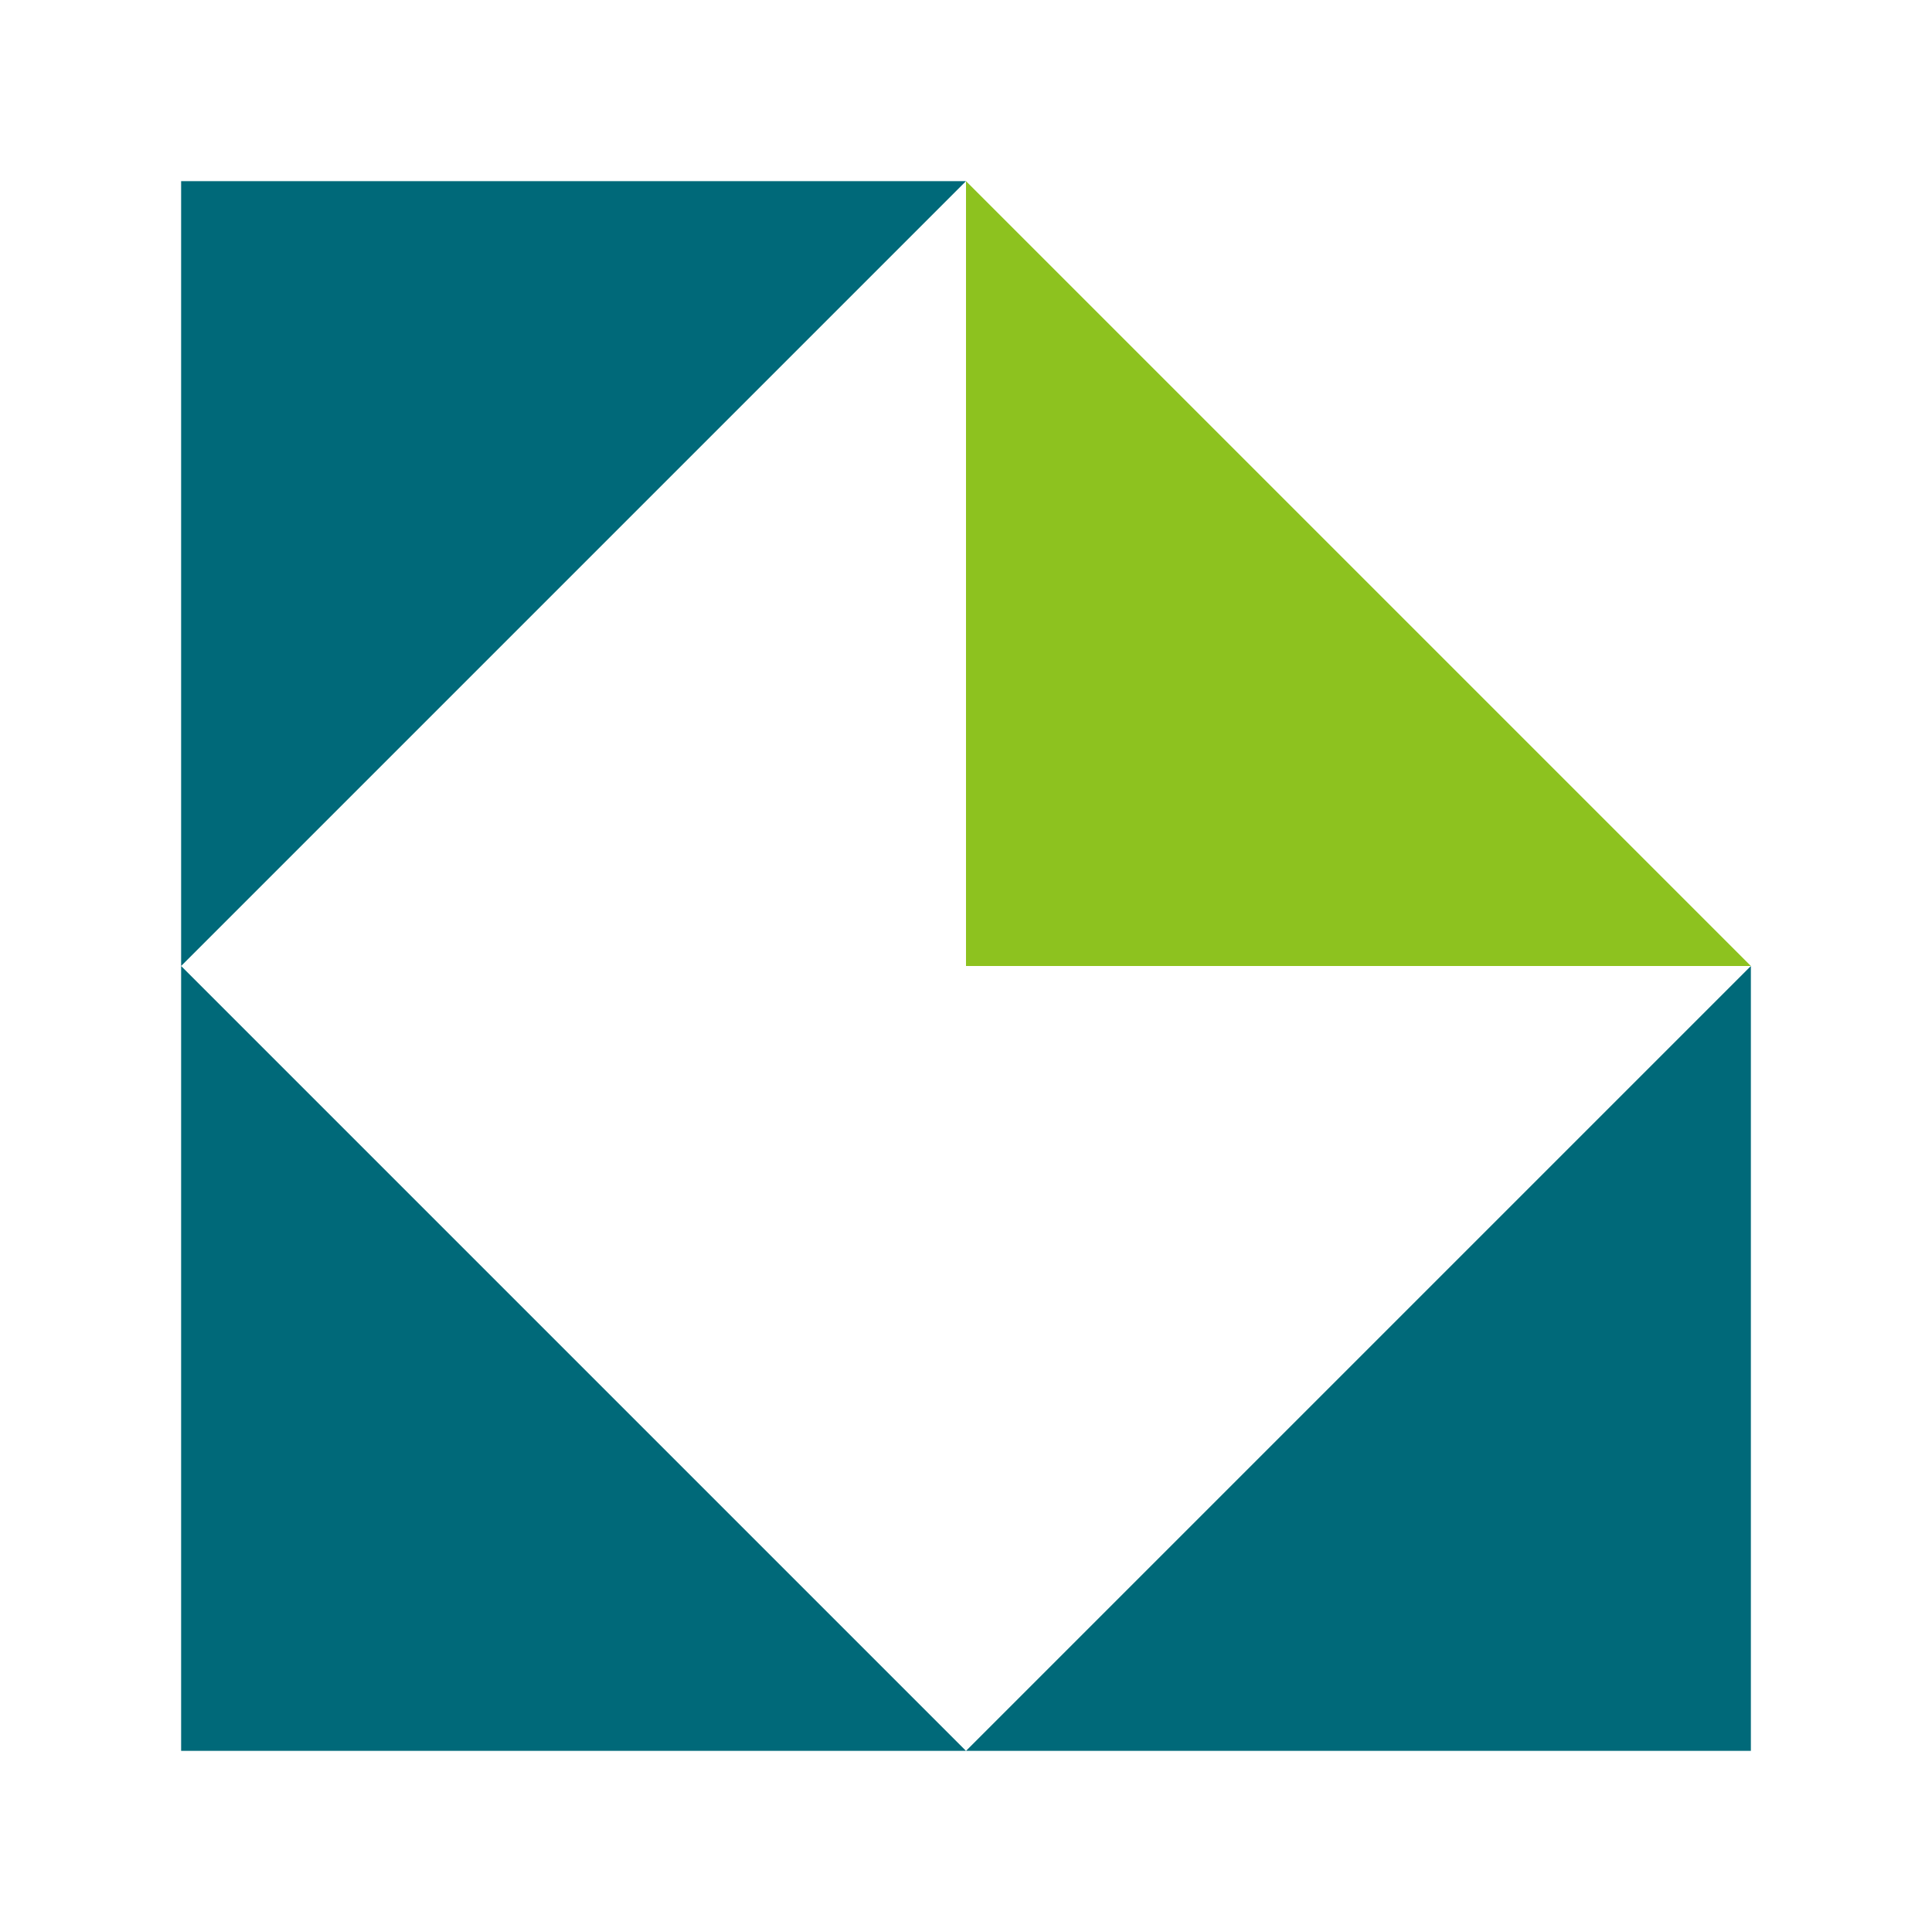
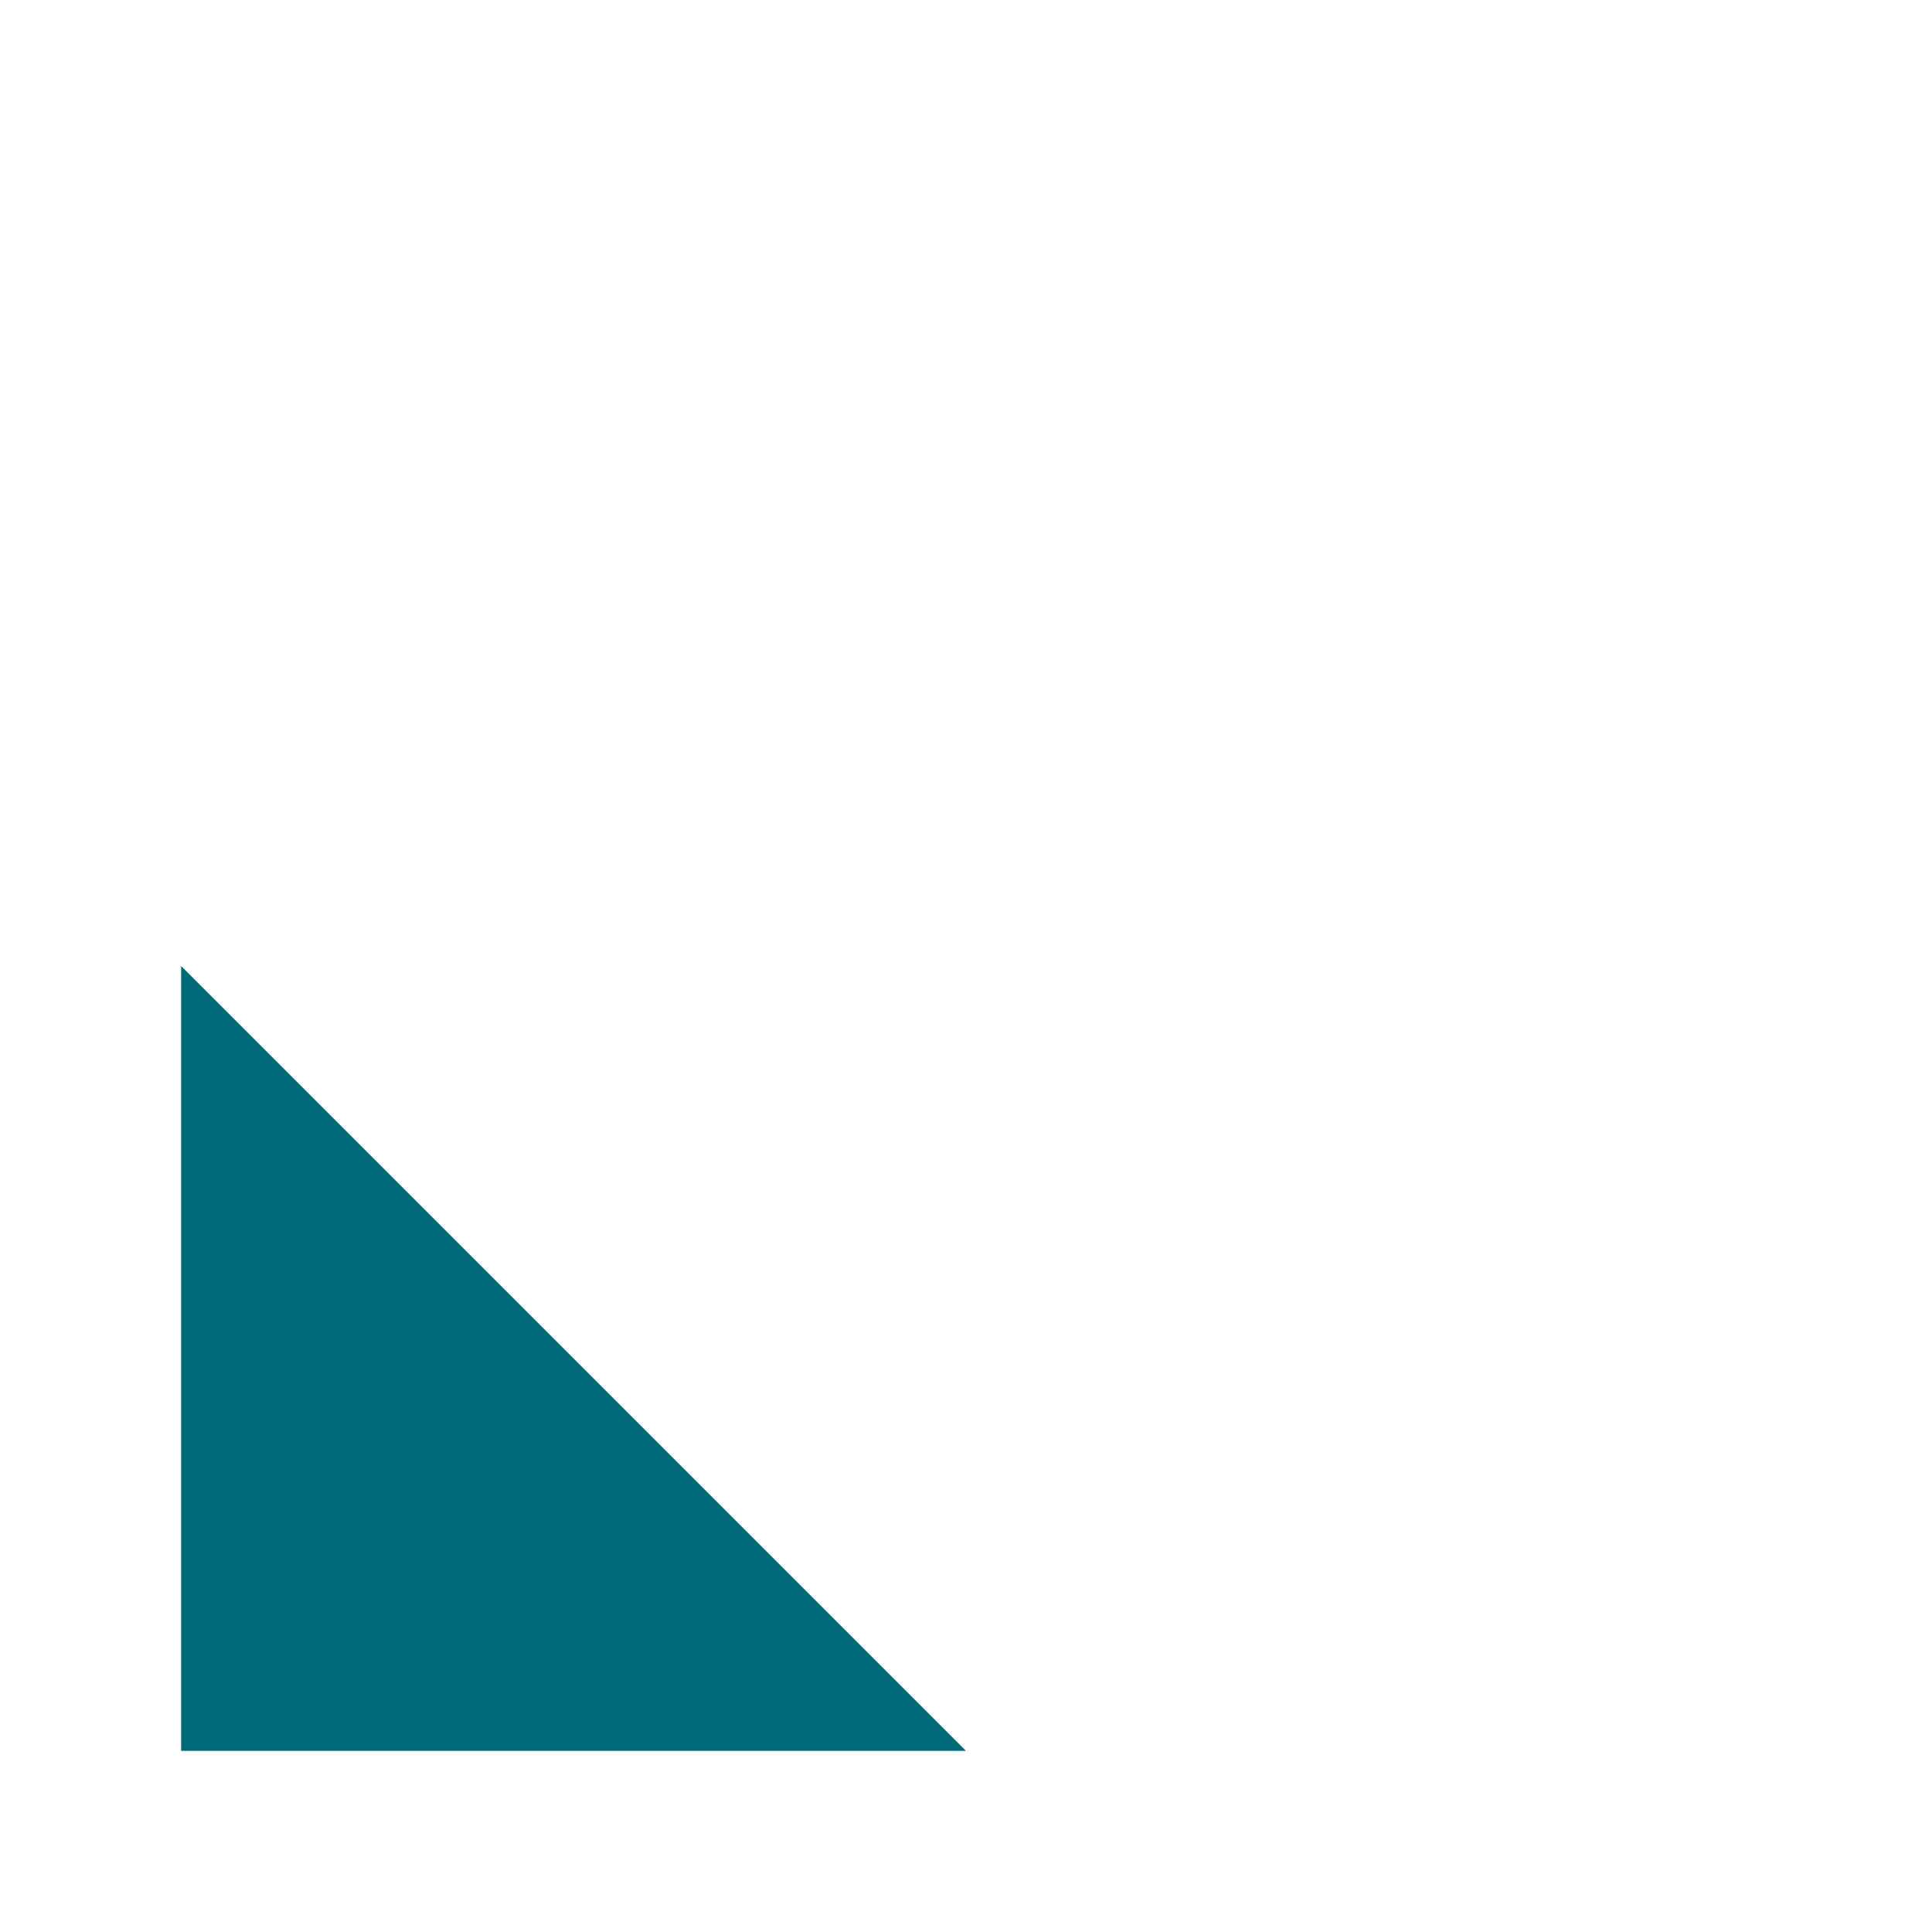
<svg xmlns="http://www.w3.org/2000/svg" version="1.1" id="レイヤー_1" x="0px" y="0px" viewBox="0 0 32 32" style="enable-background:new 0 0 32 32;" xml:space="preserve">
  <style type="text/css">
	.st0{fill:#006979;}
	.st1{fill:#8DC21F;}
</style>
-   <polygon class="st0" points="3,16 3,3 16,3 " />
-   <polygon class="st0" points="29,16 29,29 16,29 " />
  <polygon class="st0" points="16,29 3,29 3,16 " />
-   <polygon class="st1" points="29,16 16,16 16,3 " />
</svg>